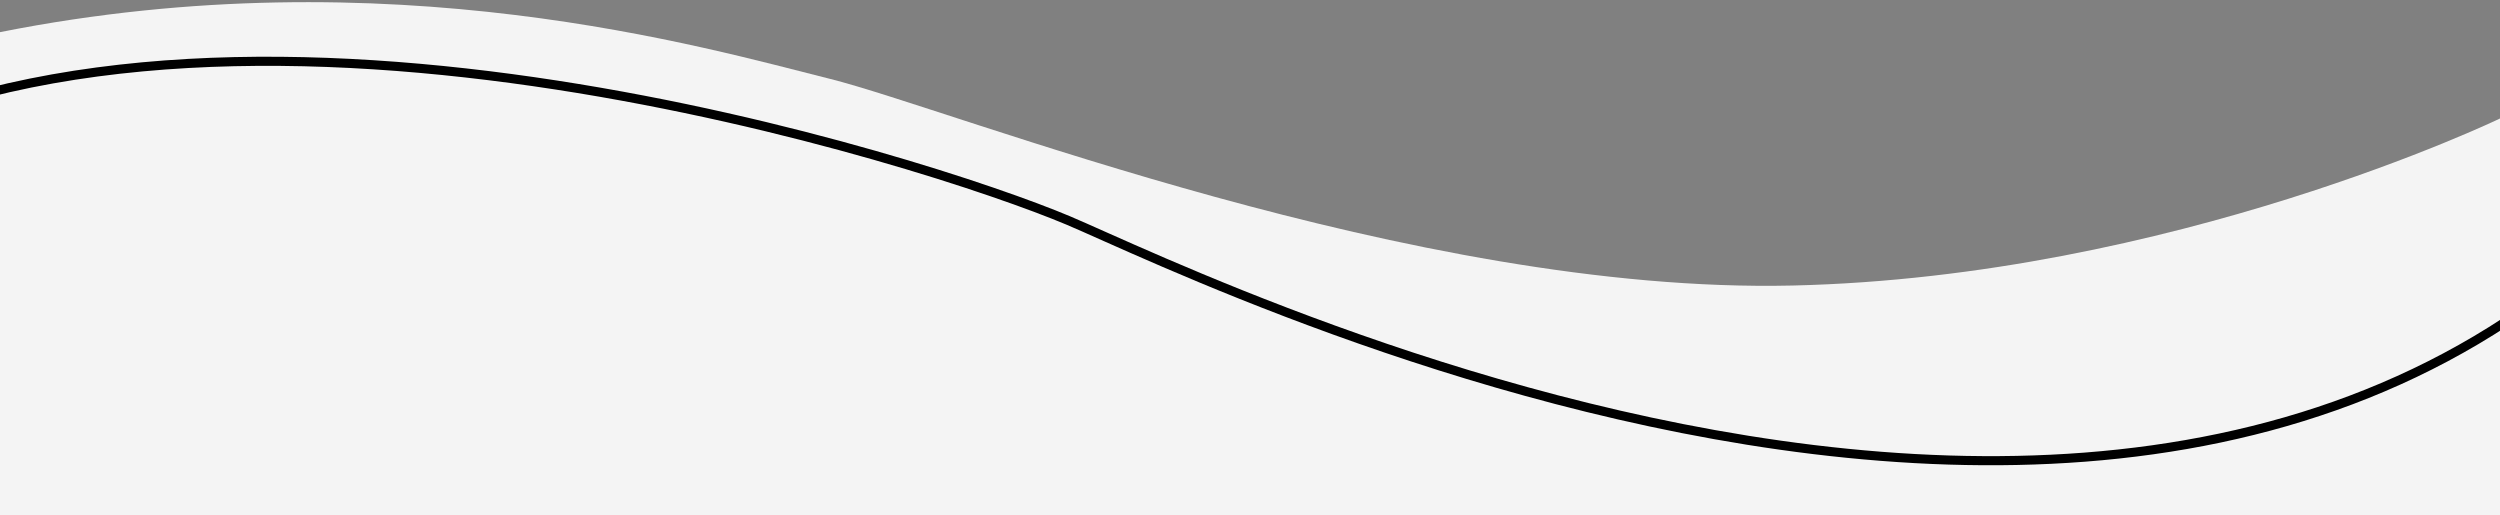
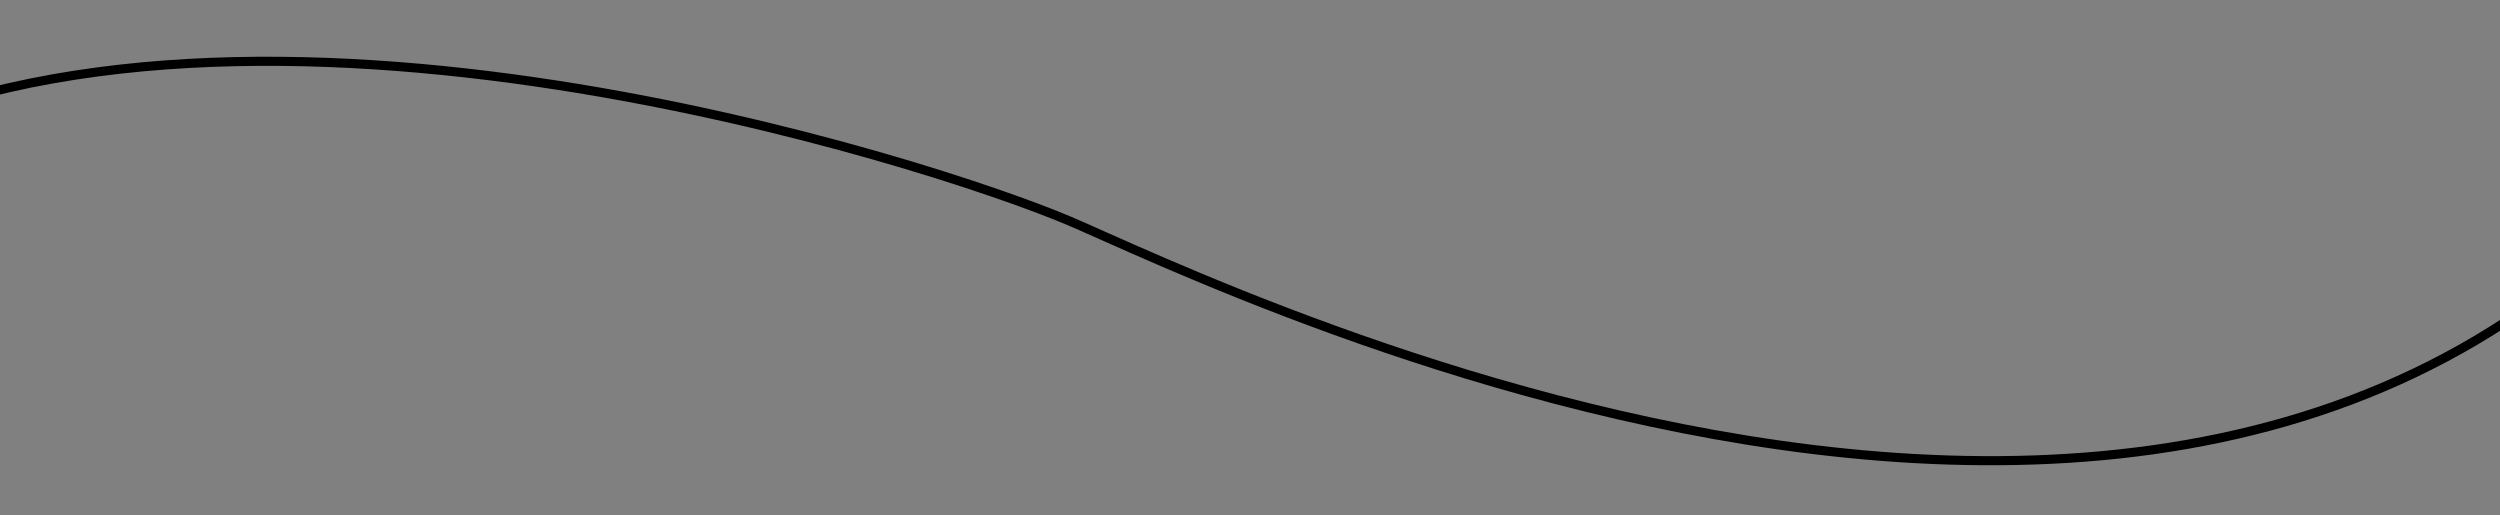
<svg xmlns="http://www.w3.org/2000/svg" version="1.1" id="Layer_1" x="0px" y="0px" viewBox="0 0 1920.1 395.9" style="enable-background:new 0 0 1920.1 395.9;" xml:space="preserve">
  <rect x="0" y="0" width="1920.1" height="395.9" fill="#808080" stroke="none" />
  <style type="text/css">
	.st0{fill:#F4F4F4;}
	.st1{fill:none;stroke:#000;stroke-width:7;}
</style>
-   <path id="Path_1305" class="st0" d="M1920.1,846.5V91c0,0-252,121.6-543.3,128.3S731.6,84,637.2,60.5S299-34.8,0,24.7v821.8H1920.1z  " />
  <path id="Path_7126" class="st1" d="M2142.4,1.6c-344.8,647.1-1213.1,213.5-1322,167.7S193.6-42.8-118.9,110.9" />
</svg>